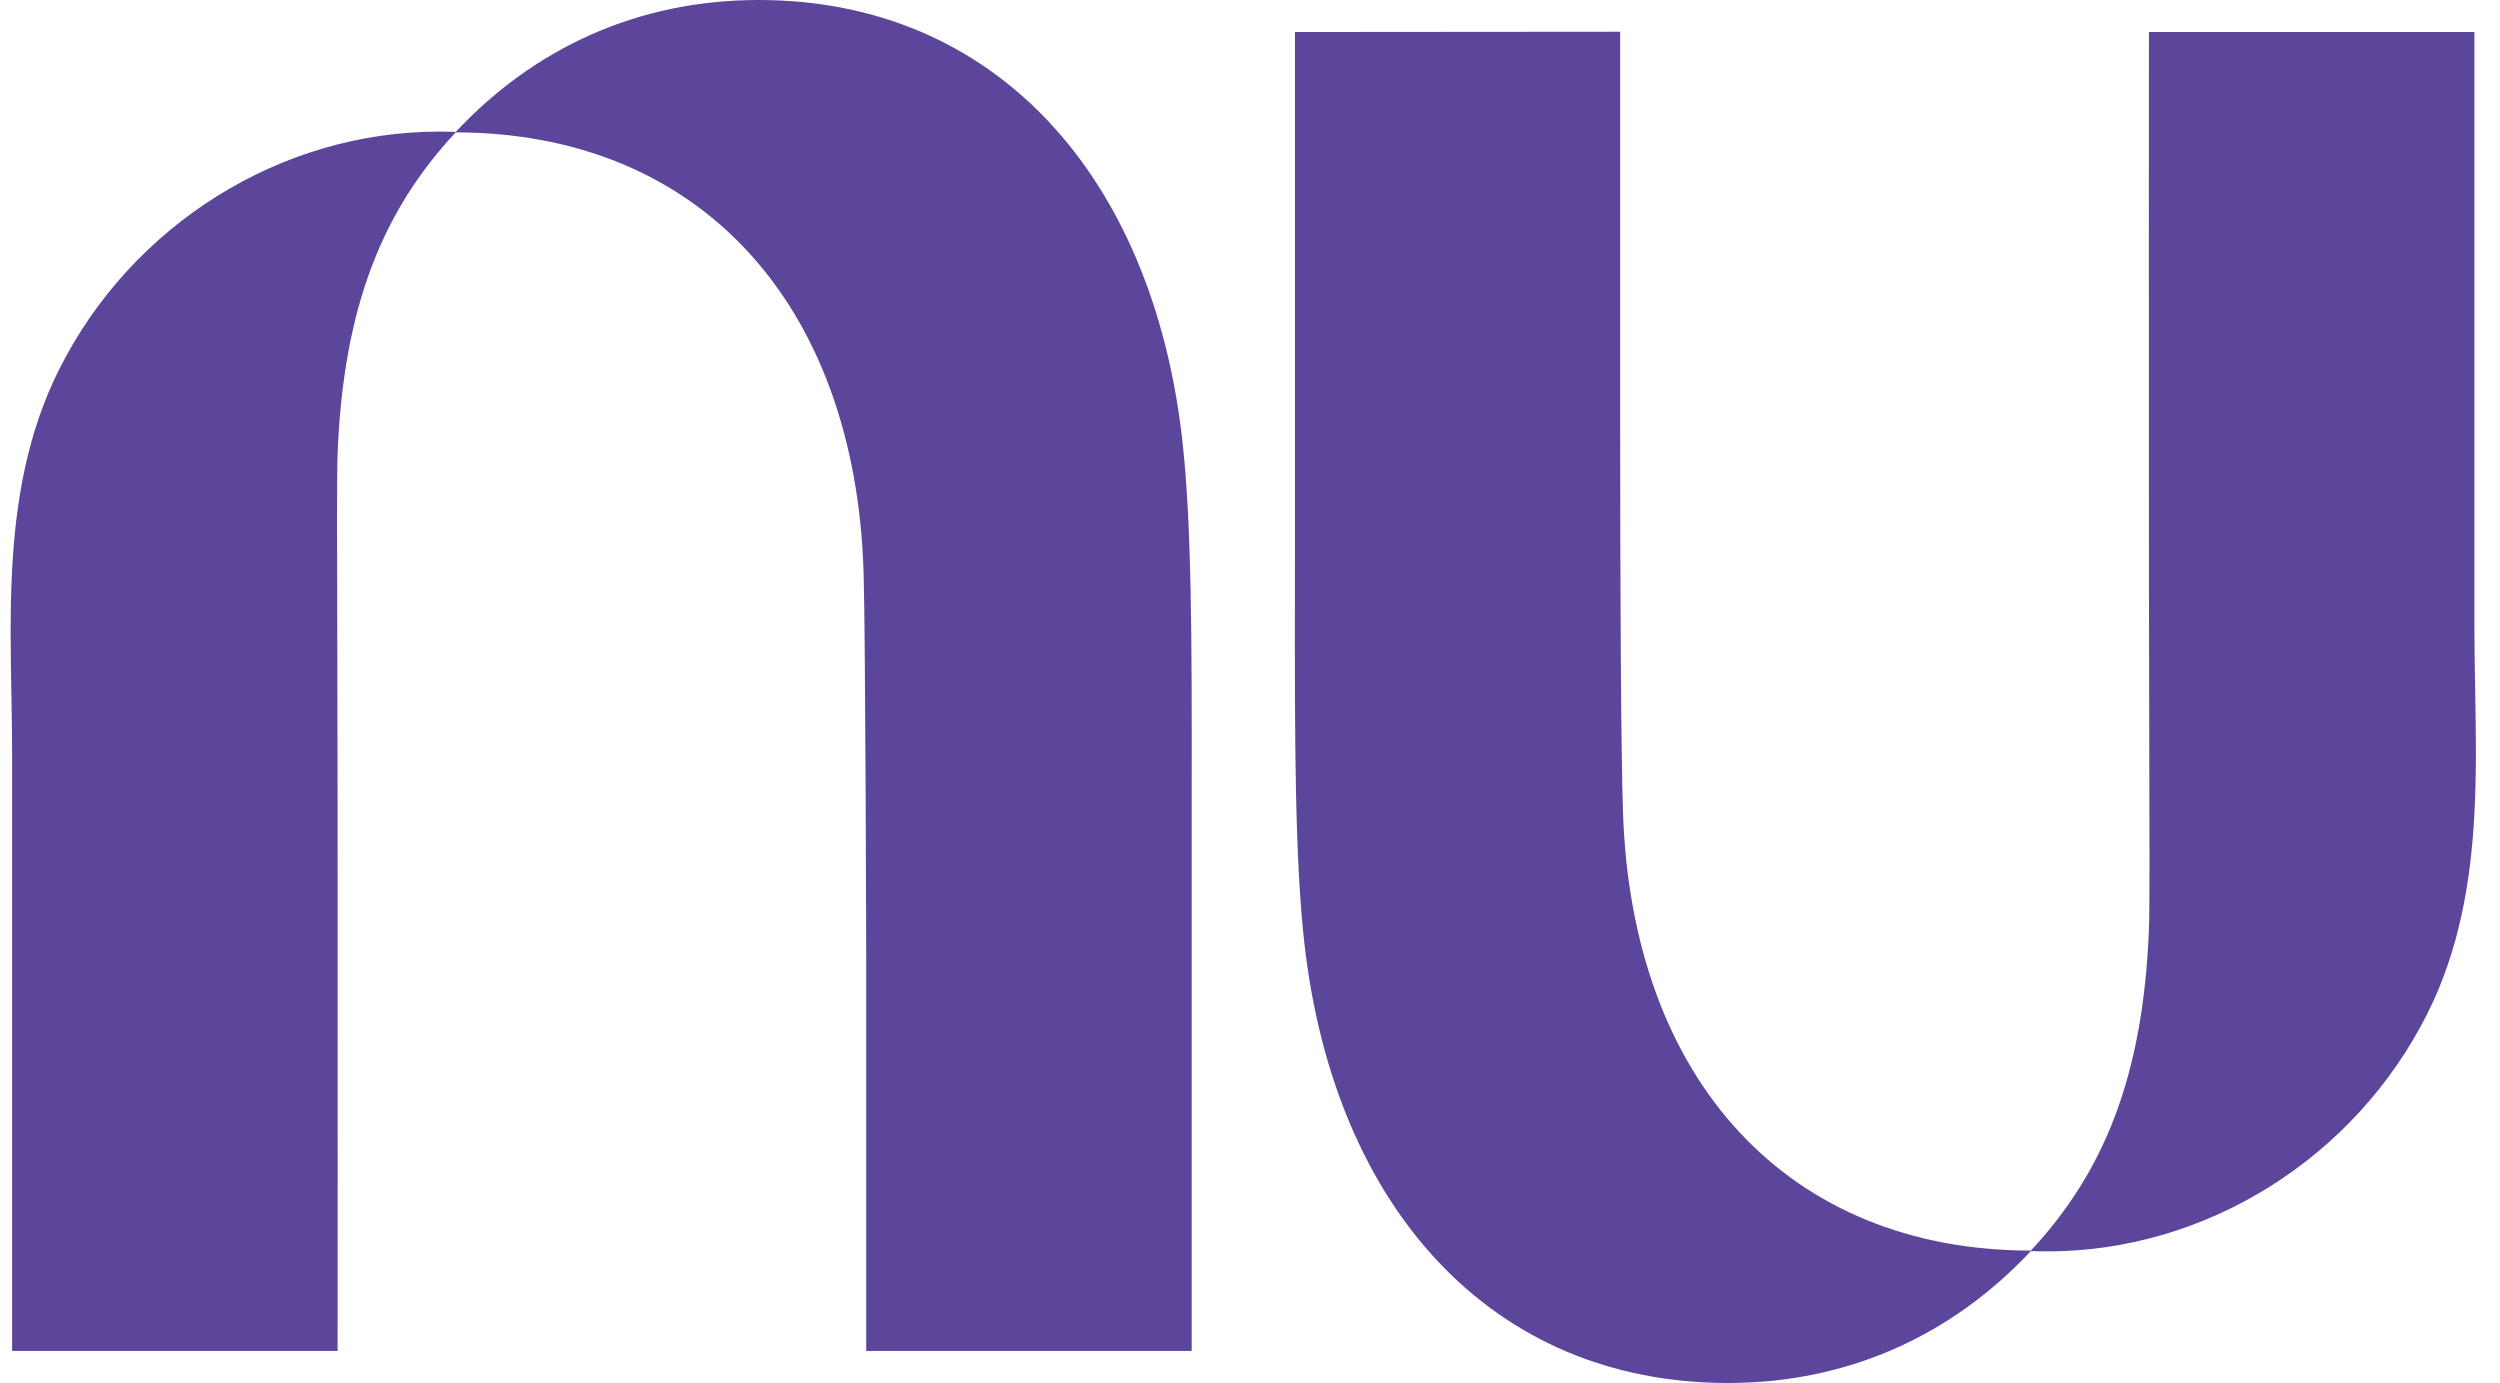
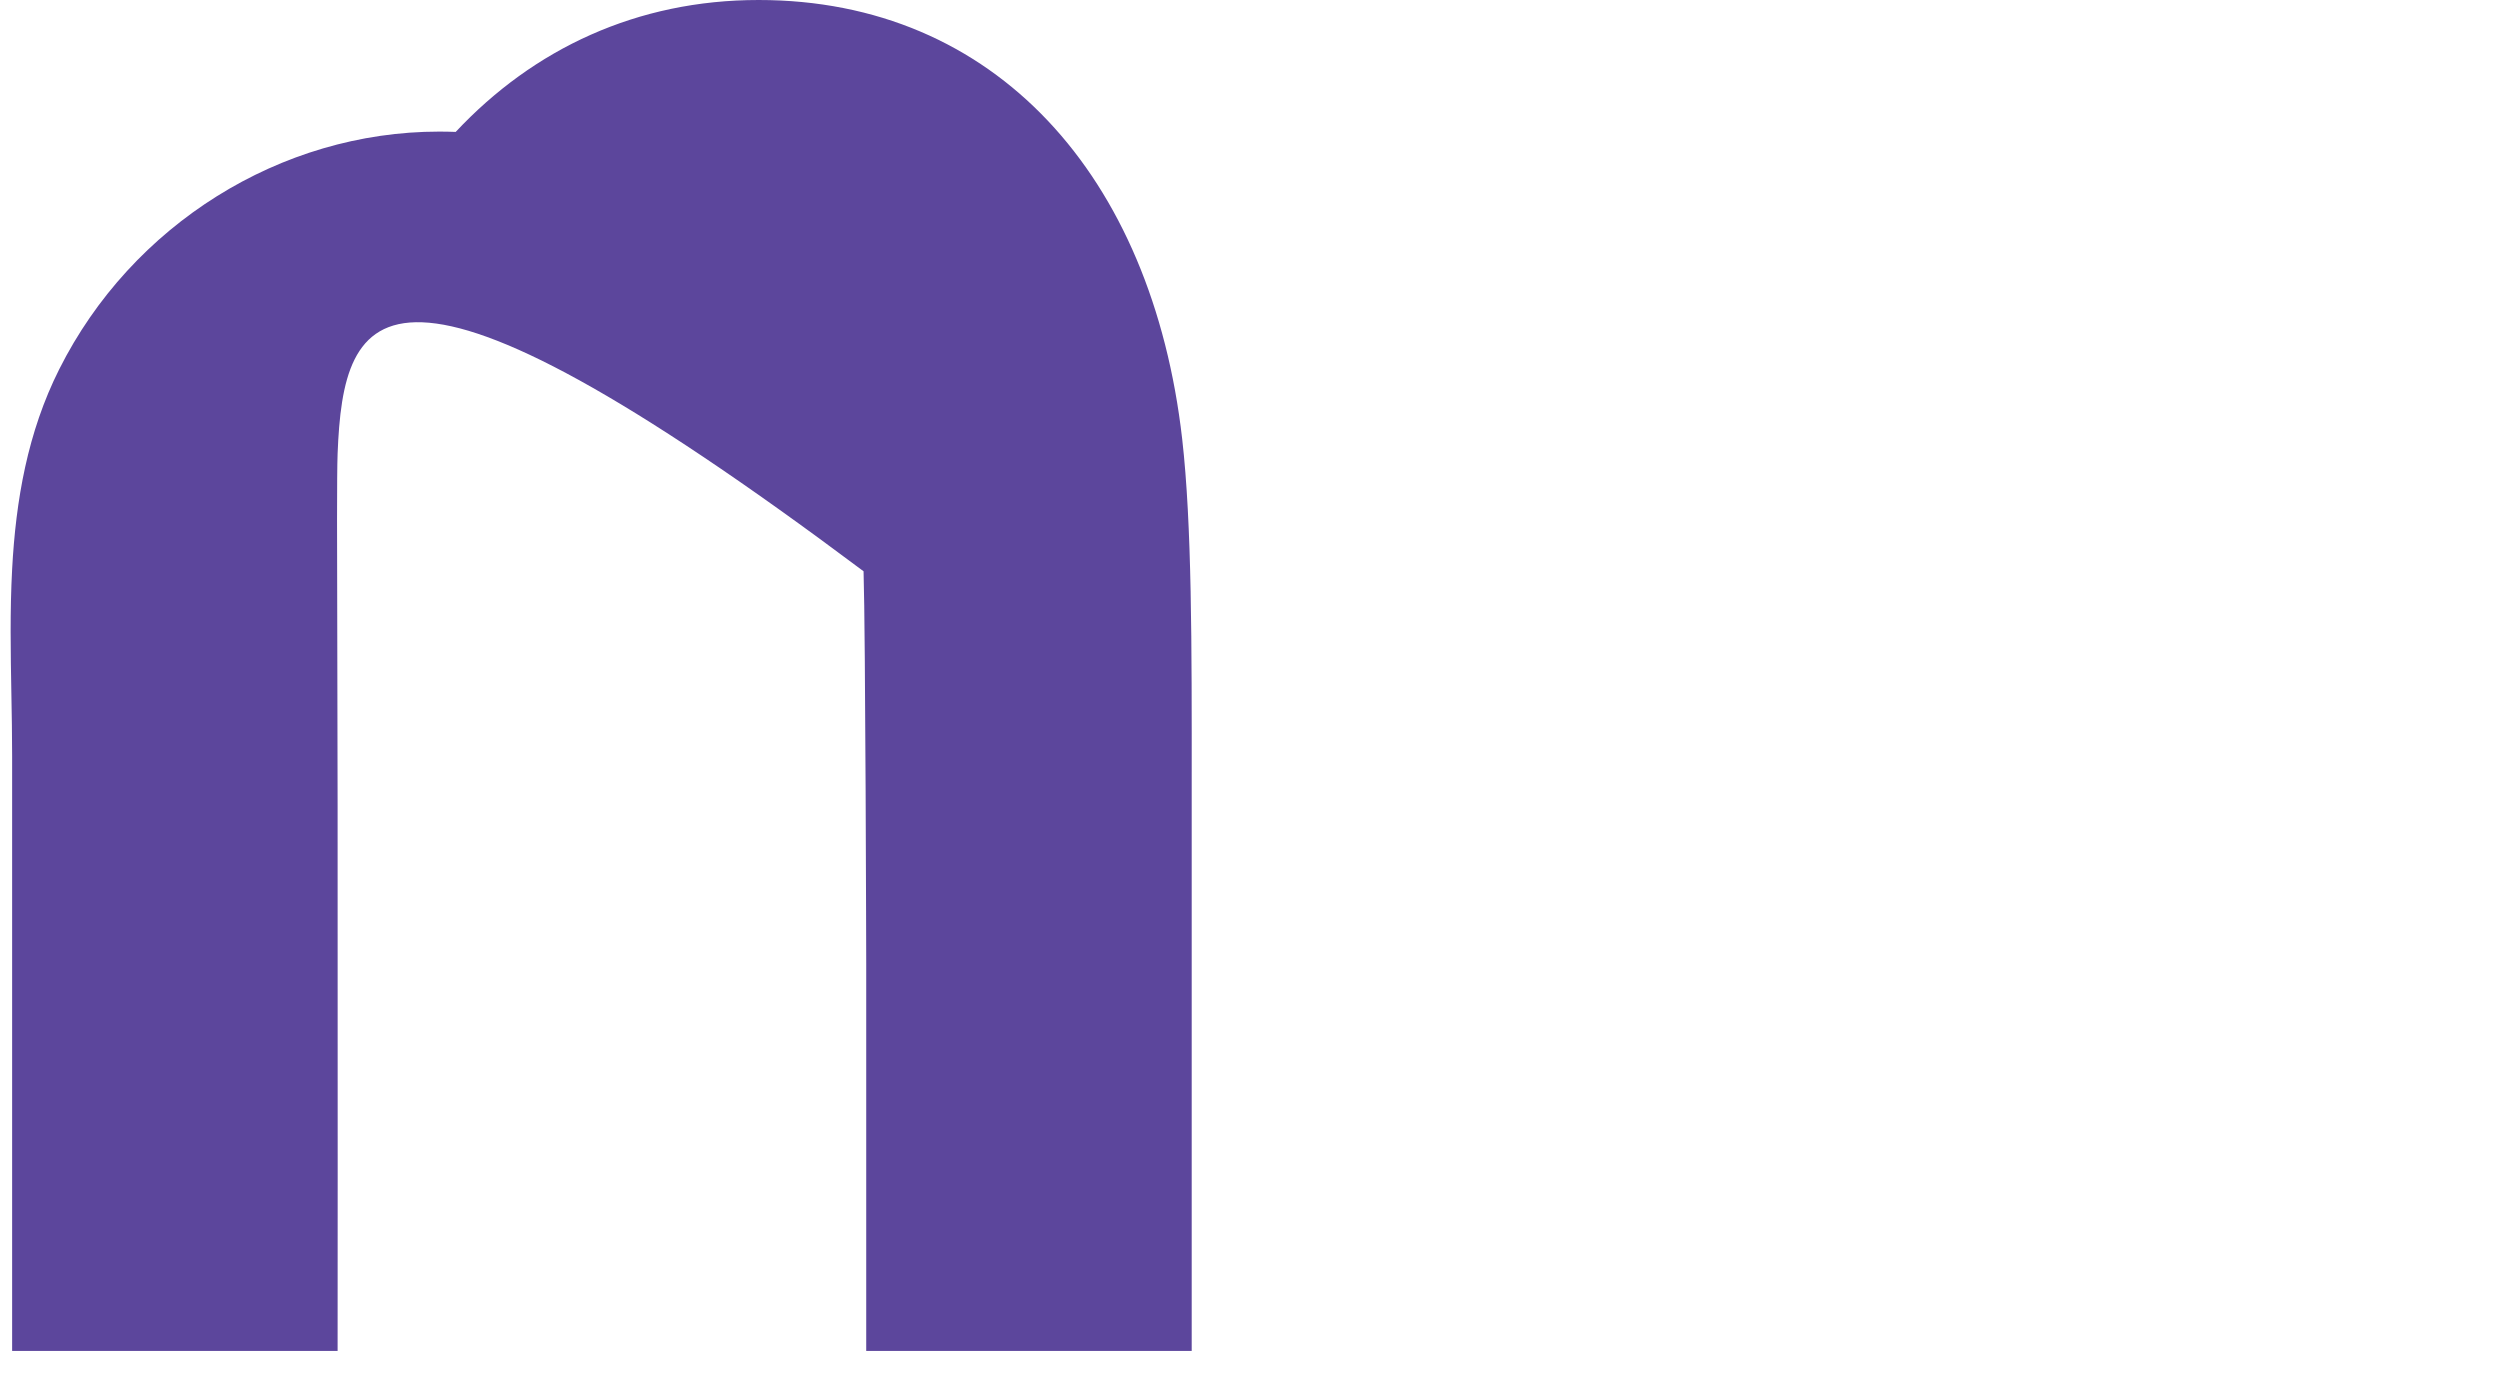
<svg xmlns="http://www.w3.org/2000/svg" width="47" height="26" viewBox="0 0 47 26" fill="none">
-   <path d="M8.567 2.48C10.033 0.915 11.977 0 14.261 0C18.71 0 21.66 3.303 22.225 8.252C22.408 9.859 22.406 12.124 22.404 14.748C22.404 15.018 22.404 15.29 22.404 15.567V25.398H16.285V18.126C16.285 18.126 16.272 11.903 16.235 10.74C16.071 5.675 13.121 2.492 8.566 2.489C7.192 3.965 6.455 5.77 6.347 8.53C6.332 8.915 6.336 10.28 6.341 12.078C6.343 13.01 6.346 14.058 6.347 15.147C6.351 19.887 6.347 25.398 6.347 25.398H0.228V14.209C0.228 13.825 0.221 13.438 0.214 13.05C0.2 12.269 0.186 11.482 0.228 10.703C0.297 9.404 0.518 8.127 1.114 6.941C2.479 4.223 5.275 2.474 8.255 2.474C8.36 2.474 8.464 2.476 8.567 2.48V2.48Z" fill="#5C469C" />
-   <path d="M46.519 15.297C46.561 14.518 46.547 13.731 46.533 12.95C46.526 12.562 46.519 12.175 46.519 11.792V0.602H40.4C40.4 0.602 40.396 6.114 40.4 10.853C40.401 11.942 40.404 12.99 40.406 13.922C40.411 15.72 40.415 17.085 40.4 17.47C40.292 20.23 39.555 22.035 38.181 23.511C33.626 23.508 30.676 20.325 30.512 15.26C30.475 14.097 30.459 11.21 30.459 7.868V0.597L24.345 0.602V10.433C24.345 10.71 24.344 10.982 24.344 11.252C24.342 13.876 24.341 16.141 24.524 17.748C25.087 22.697 28.037 26 32.486 26C34.771 26 36.715 25.085 38.18 23.52C38.283 23.524 38.388 23.526 38.492 23.526C41.472 23.526 44.268 21.776 45.633 19.059C46.229 17.872 46.45 16.596 46.519 15.297L46.519 15.297Z" fill="#5C469C" />
+   <path d="M8.567 2.48C10.033 0.915 11.977 0 14.261 0C18.71 0 21.66 3.303 22.225 8.252C22.408 9.859 22.406 12.124 22.404 14.748C22.404 15.018 22.404 15.29 22.404 15.567V25.398H16.285V18.126C16.285 18.126 16.272 11.903 16.235 10.74C7.192 3.965 6.455 5.77 6.347 8.53C6.332 8.915 6.336 10.28 6.341 12.078C6.343 13.01 6.346 14.058 6.347 15.147C6.351 19.887 6.347 25.398 6.347 25.398H0.228V14.209C0.228 13.825 0.221 13.438 0.214 13.05C0.2 12.269 0.186 11.482 0.228 10.703C0.297 9.404 0.518 8.127 1.114 6.941C2.479 4.223 5.275 2.474 8.255 2.474C8.36 2.474 8.464 2.476 8.567 2.48V2.48Z" fill="#5C469C" />
</svg>